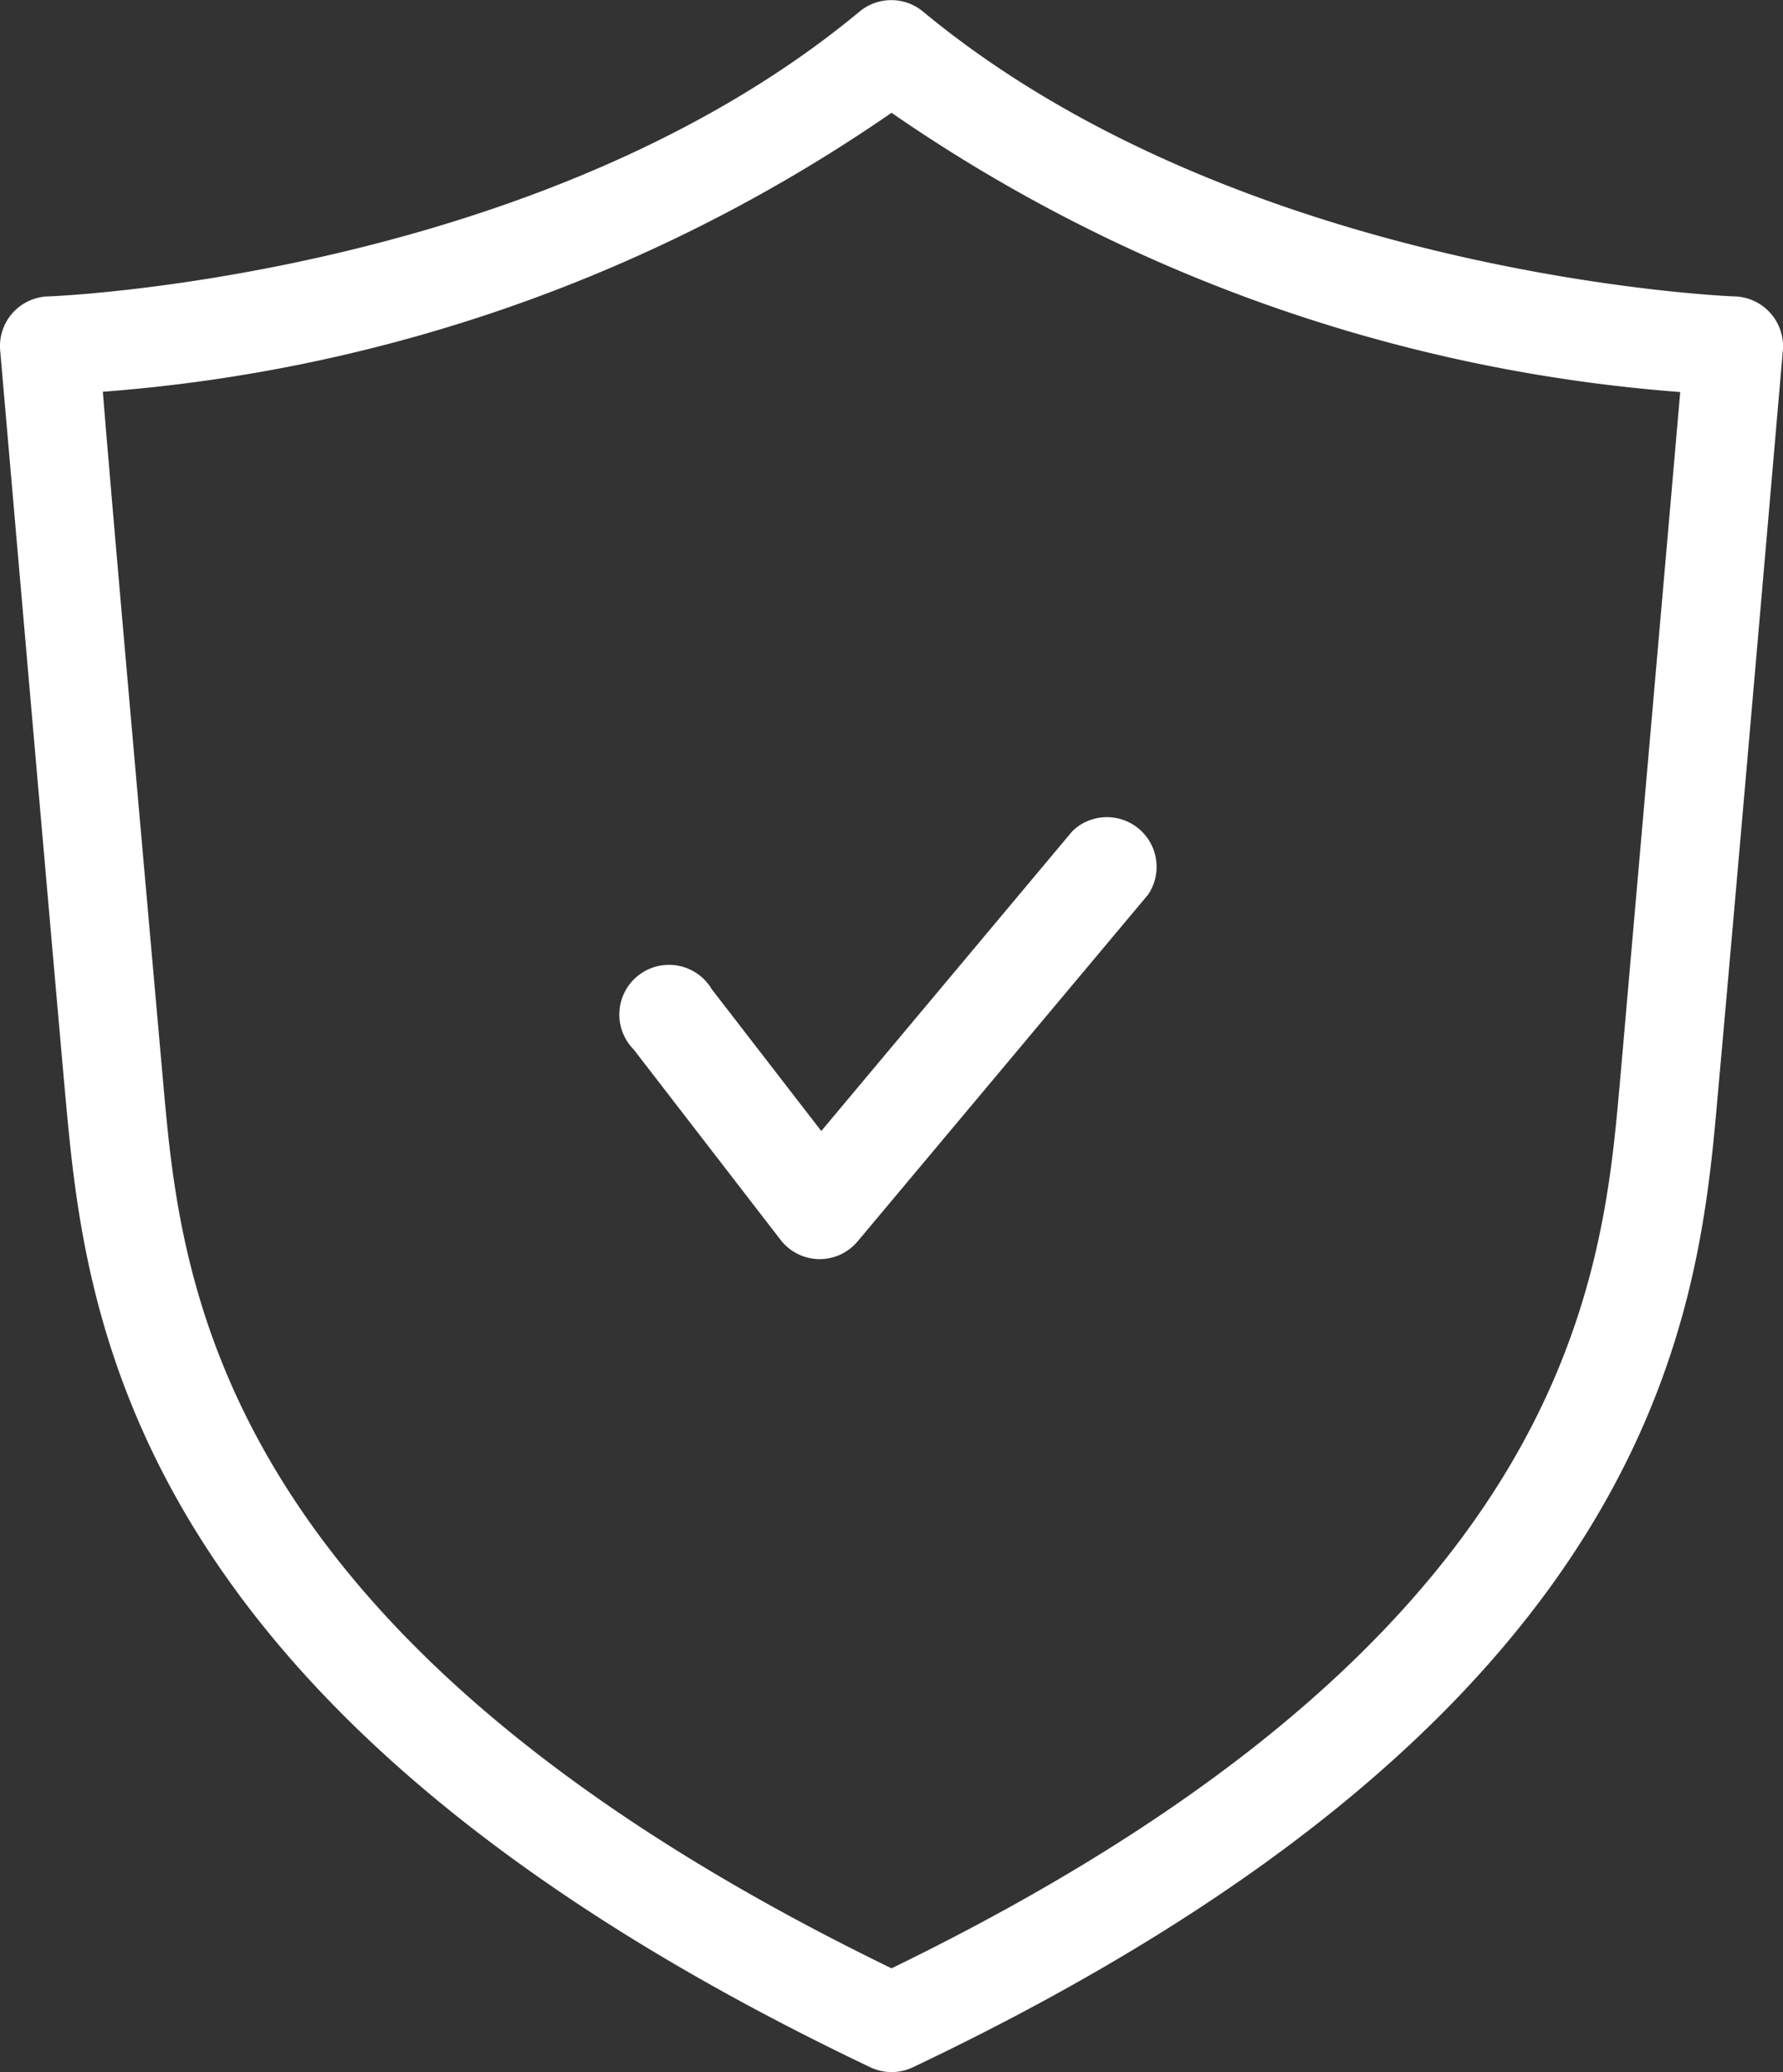
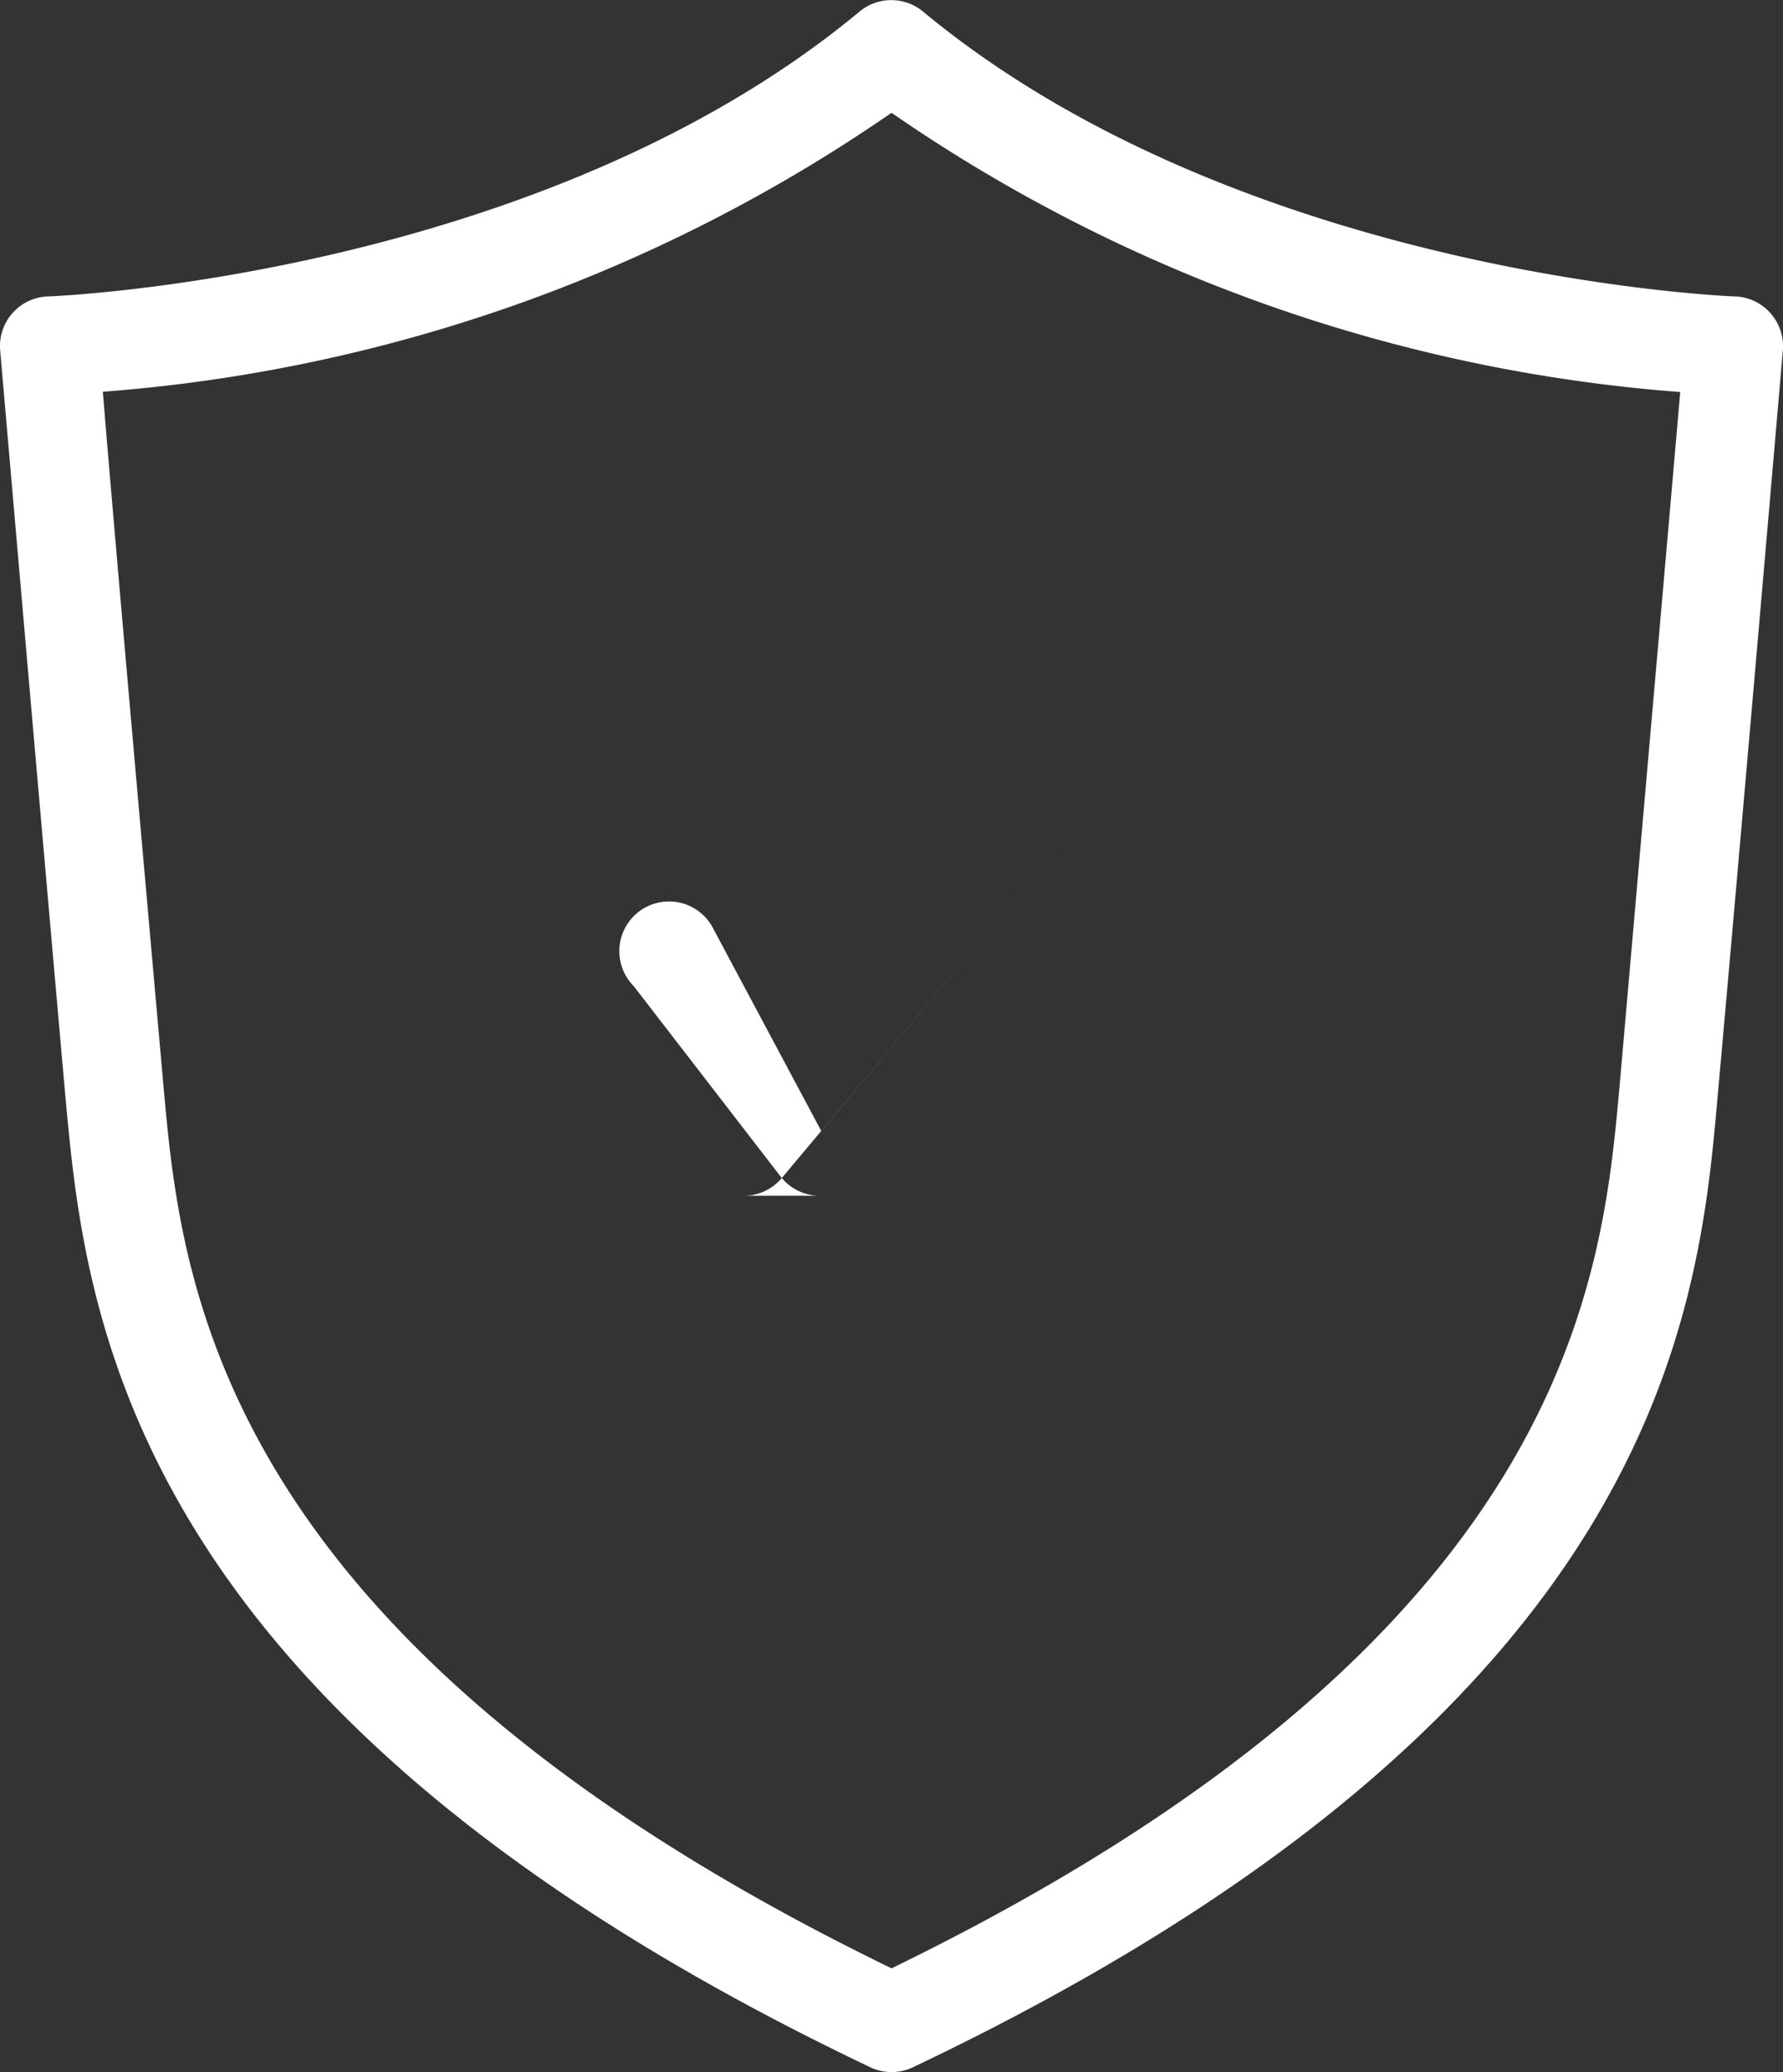
<svg xmlns="http://www.w3.org/2000/svg" width="25.121" height="29.195" viewBox="0 0 25.121 29.195">
  <rect x="0" y="0" width="25.121" height="29.195" fill="#333333" stroke="none" />
-   <path id="Path_16" data-name="Path 16" d="M28.412,6.411a.7.7,0,0,0-.5-.239c-.07,0-6.939-.278-11.446-4.016a.7.7,0,0,0-.887,0C11.075,5.9,4.209,6.172,4.136,6.172a.7.7,0,0,0-.669.755s.644,7.429.918,10.5c.278,3.029.777,8.664,11.342,13.693a.7.7,0,0,0,.6,0C26.891,26.1,27.4,20.461,27.666,17.432c.278-3.075.918-10.5.918-10.5A.7.7,0,0,0,28.412,6.411Zm-2.13,10.9c-.245,2.723-.7,7.767-10.256,12.415C6.465,25.082,6.016,20.039,5.77,17.315c-.222-2.5-.7-7.869-.856-9.8A22.522,22.522,0,0,0,16.026,3.585,22.522,22.522,0,0,0,27.138,7.519C26.971,9.446,26.5,14.817,26.282,17.315Zm-11.246.619,3.538-4.225a.7.7,0,0,1,1.068.893l-4.094,4.887a.7.7,0,0,1-.534.25H15a.7.7,0,0,1-.537-.271l-2.07-2.683a.7.7,0,1,1,1.1-.849Z" transform="translate(-3.465 -1.996)" fill="#fff" />
+   <path id="Path_16" data-name="Path 16" d="M28.412,6.411a.7.7,0,0,0-.5-.239c-.07,0-6.939-.278-11.446-4.016a.7.7,0,0,0-.887,0C11.075,5.9,4.209,6.172,4.136,6.172a.7.7,0,0,0-.669.755s.644,7.429.918,10.5c.278,3.029.777,8.664,11.342,13.693a.7.7,0,0,0,.6,0C26.891,26.1,27.4,20.461,27.666,17.432c.278-3.075.918-10.5.918-10.5A.7.7,0,0,0,28.412,6.411Zm-2.13,10.9c-.245,2.723-.7,7.767-10.256,12.415C6.465,25.082,6.016,20.039,5.77,17.315c-.222-2.5-.7-7.869-.856-9.8A22.522,22.522,0,0,0,16.026,3.585,22.522,22.522,0,0,0,27.138,7.519C26.971,9.446,26.5,14.817,26.282,17.315Zm-11.246.619,3.538-4.225l-4.094,4.887a.7.7,0,0,1-.534.25H15a.7.7,0,0,1-.537-.271l-2.07-2.683a.7.7,0,1,1,1.1-.849Z" transform="translate(-3.465 -1.996)" fill="#fff" />
</svg>